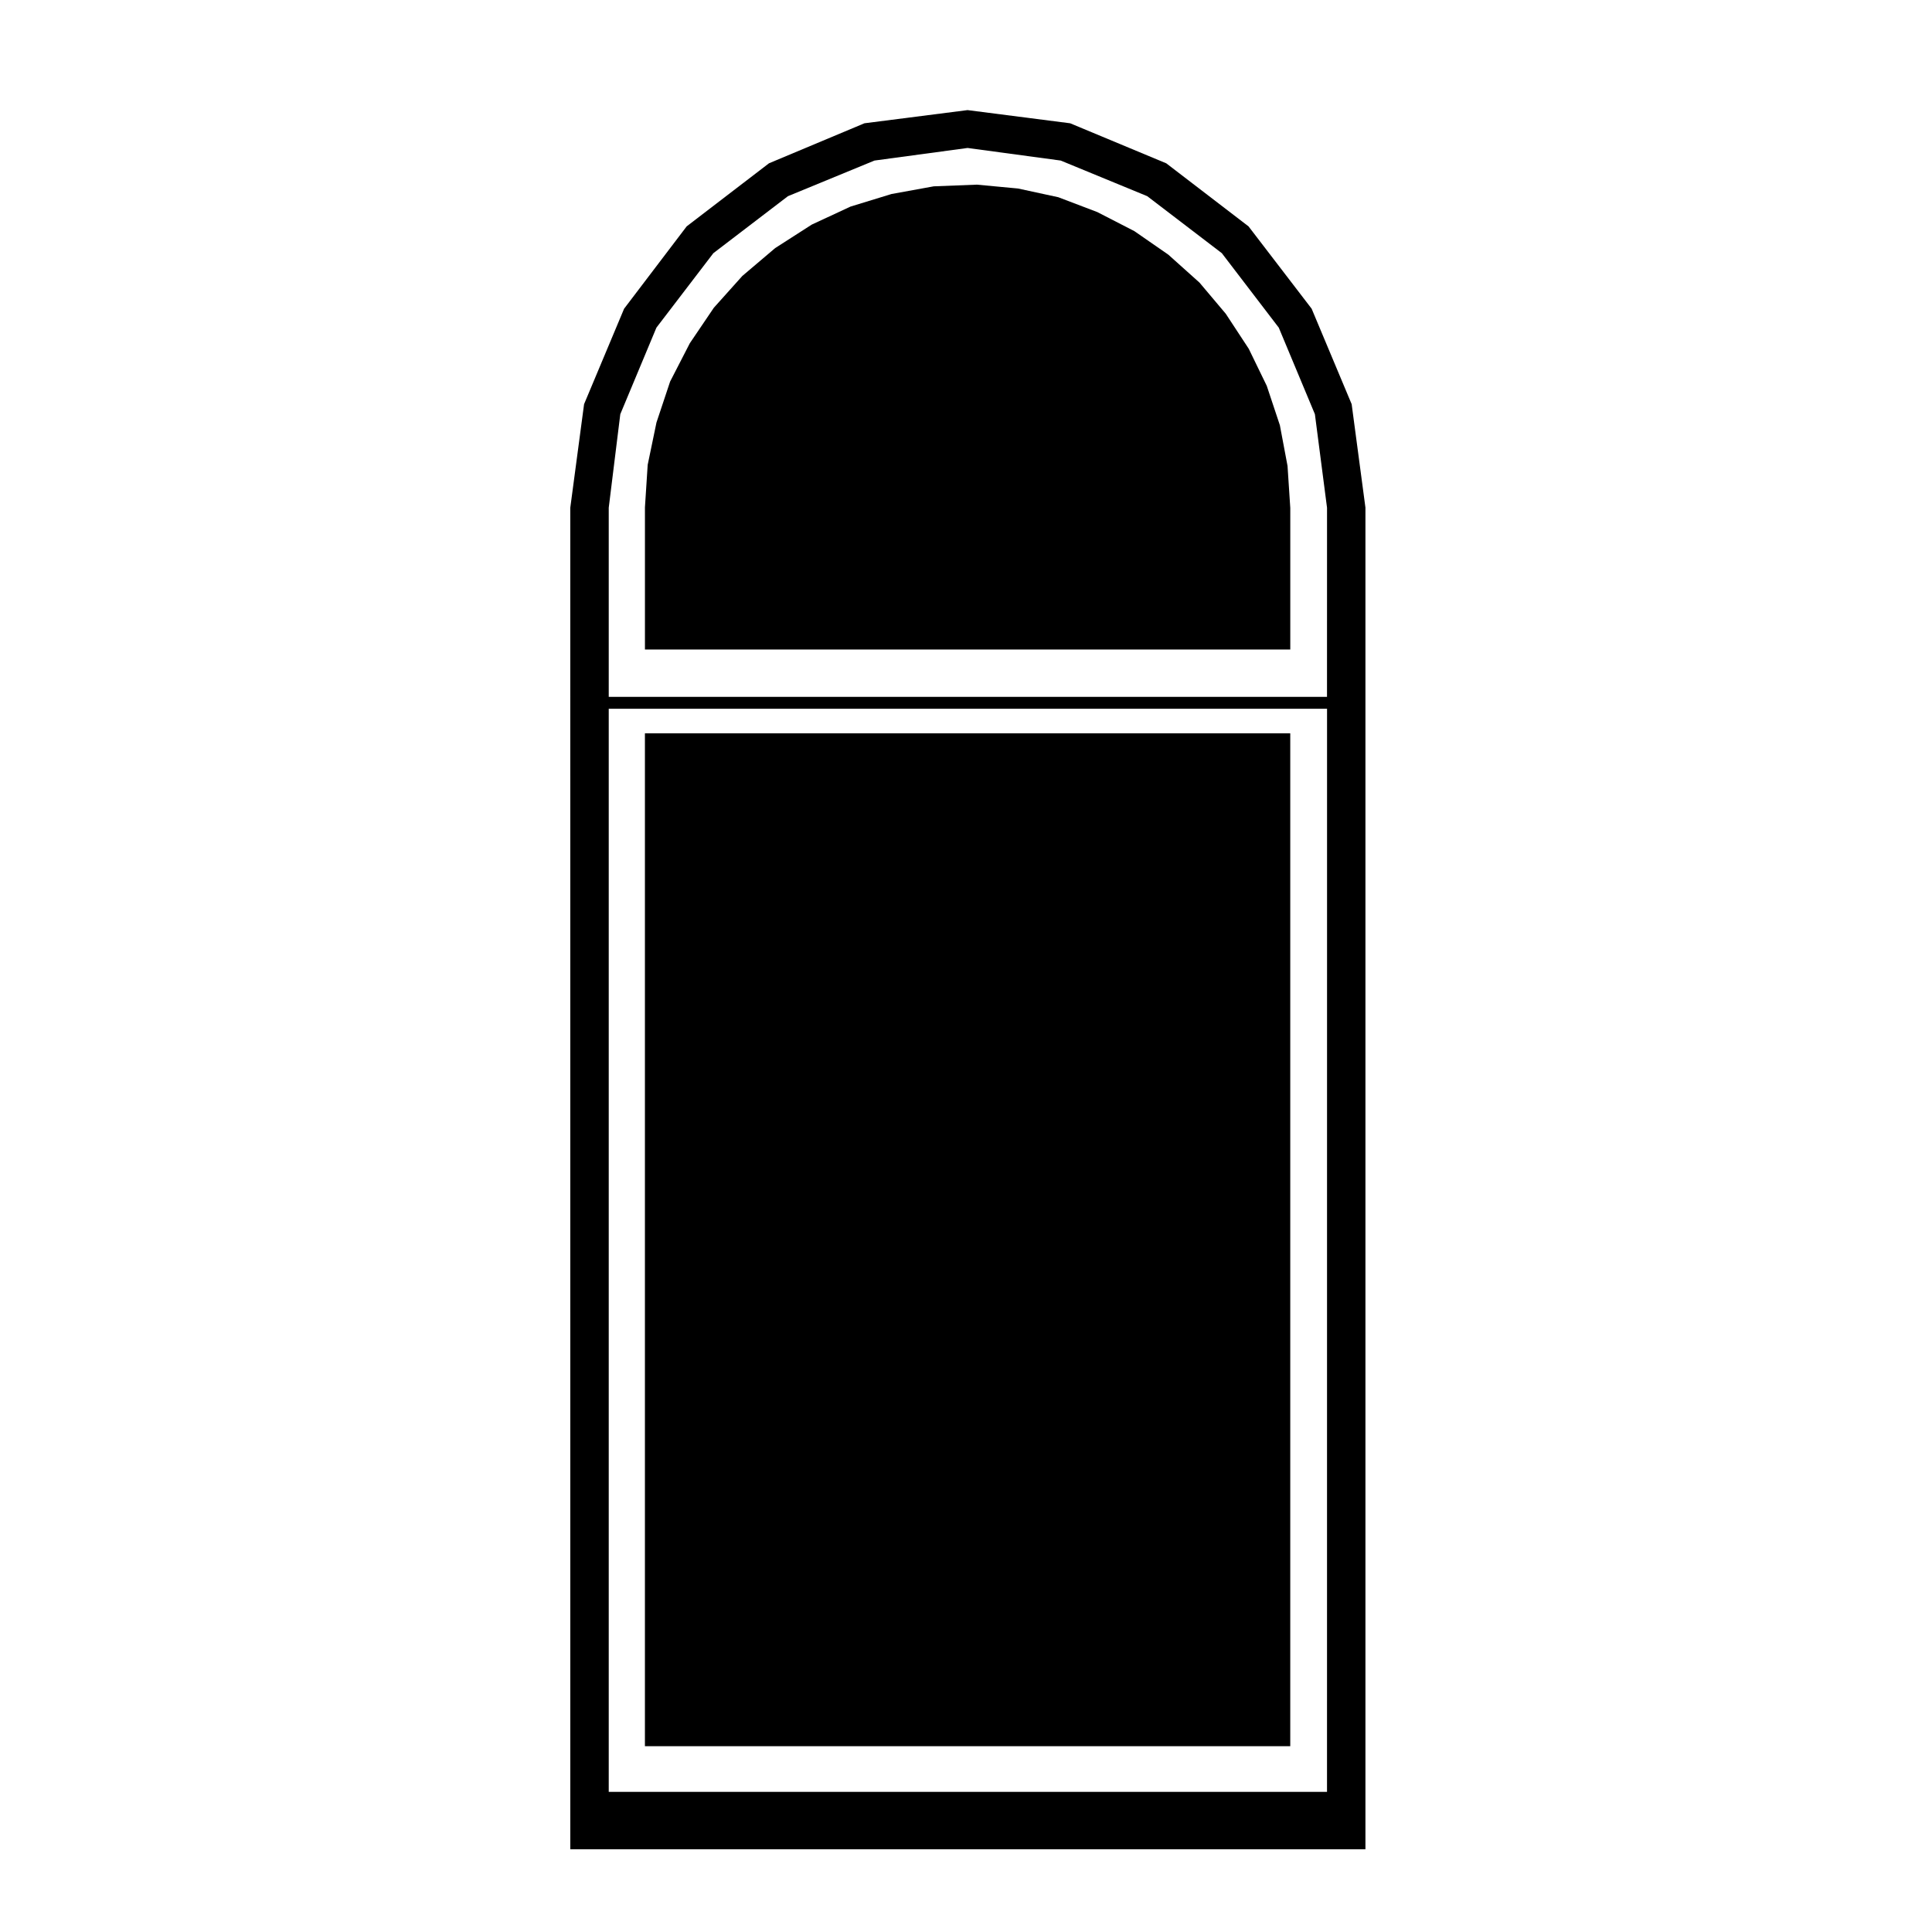
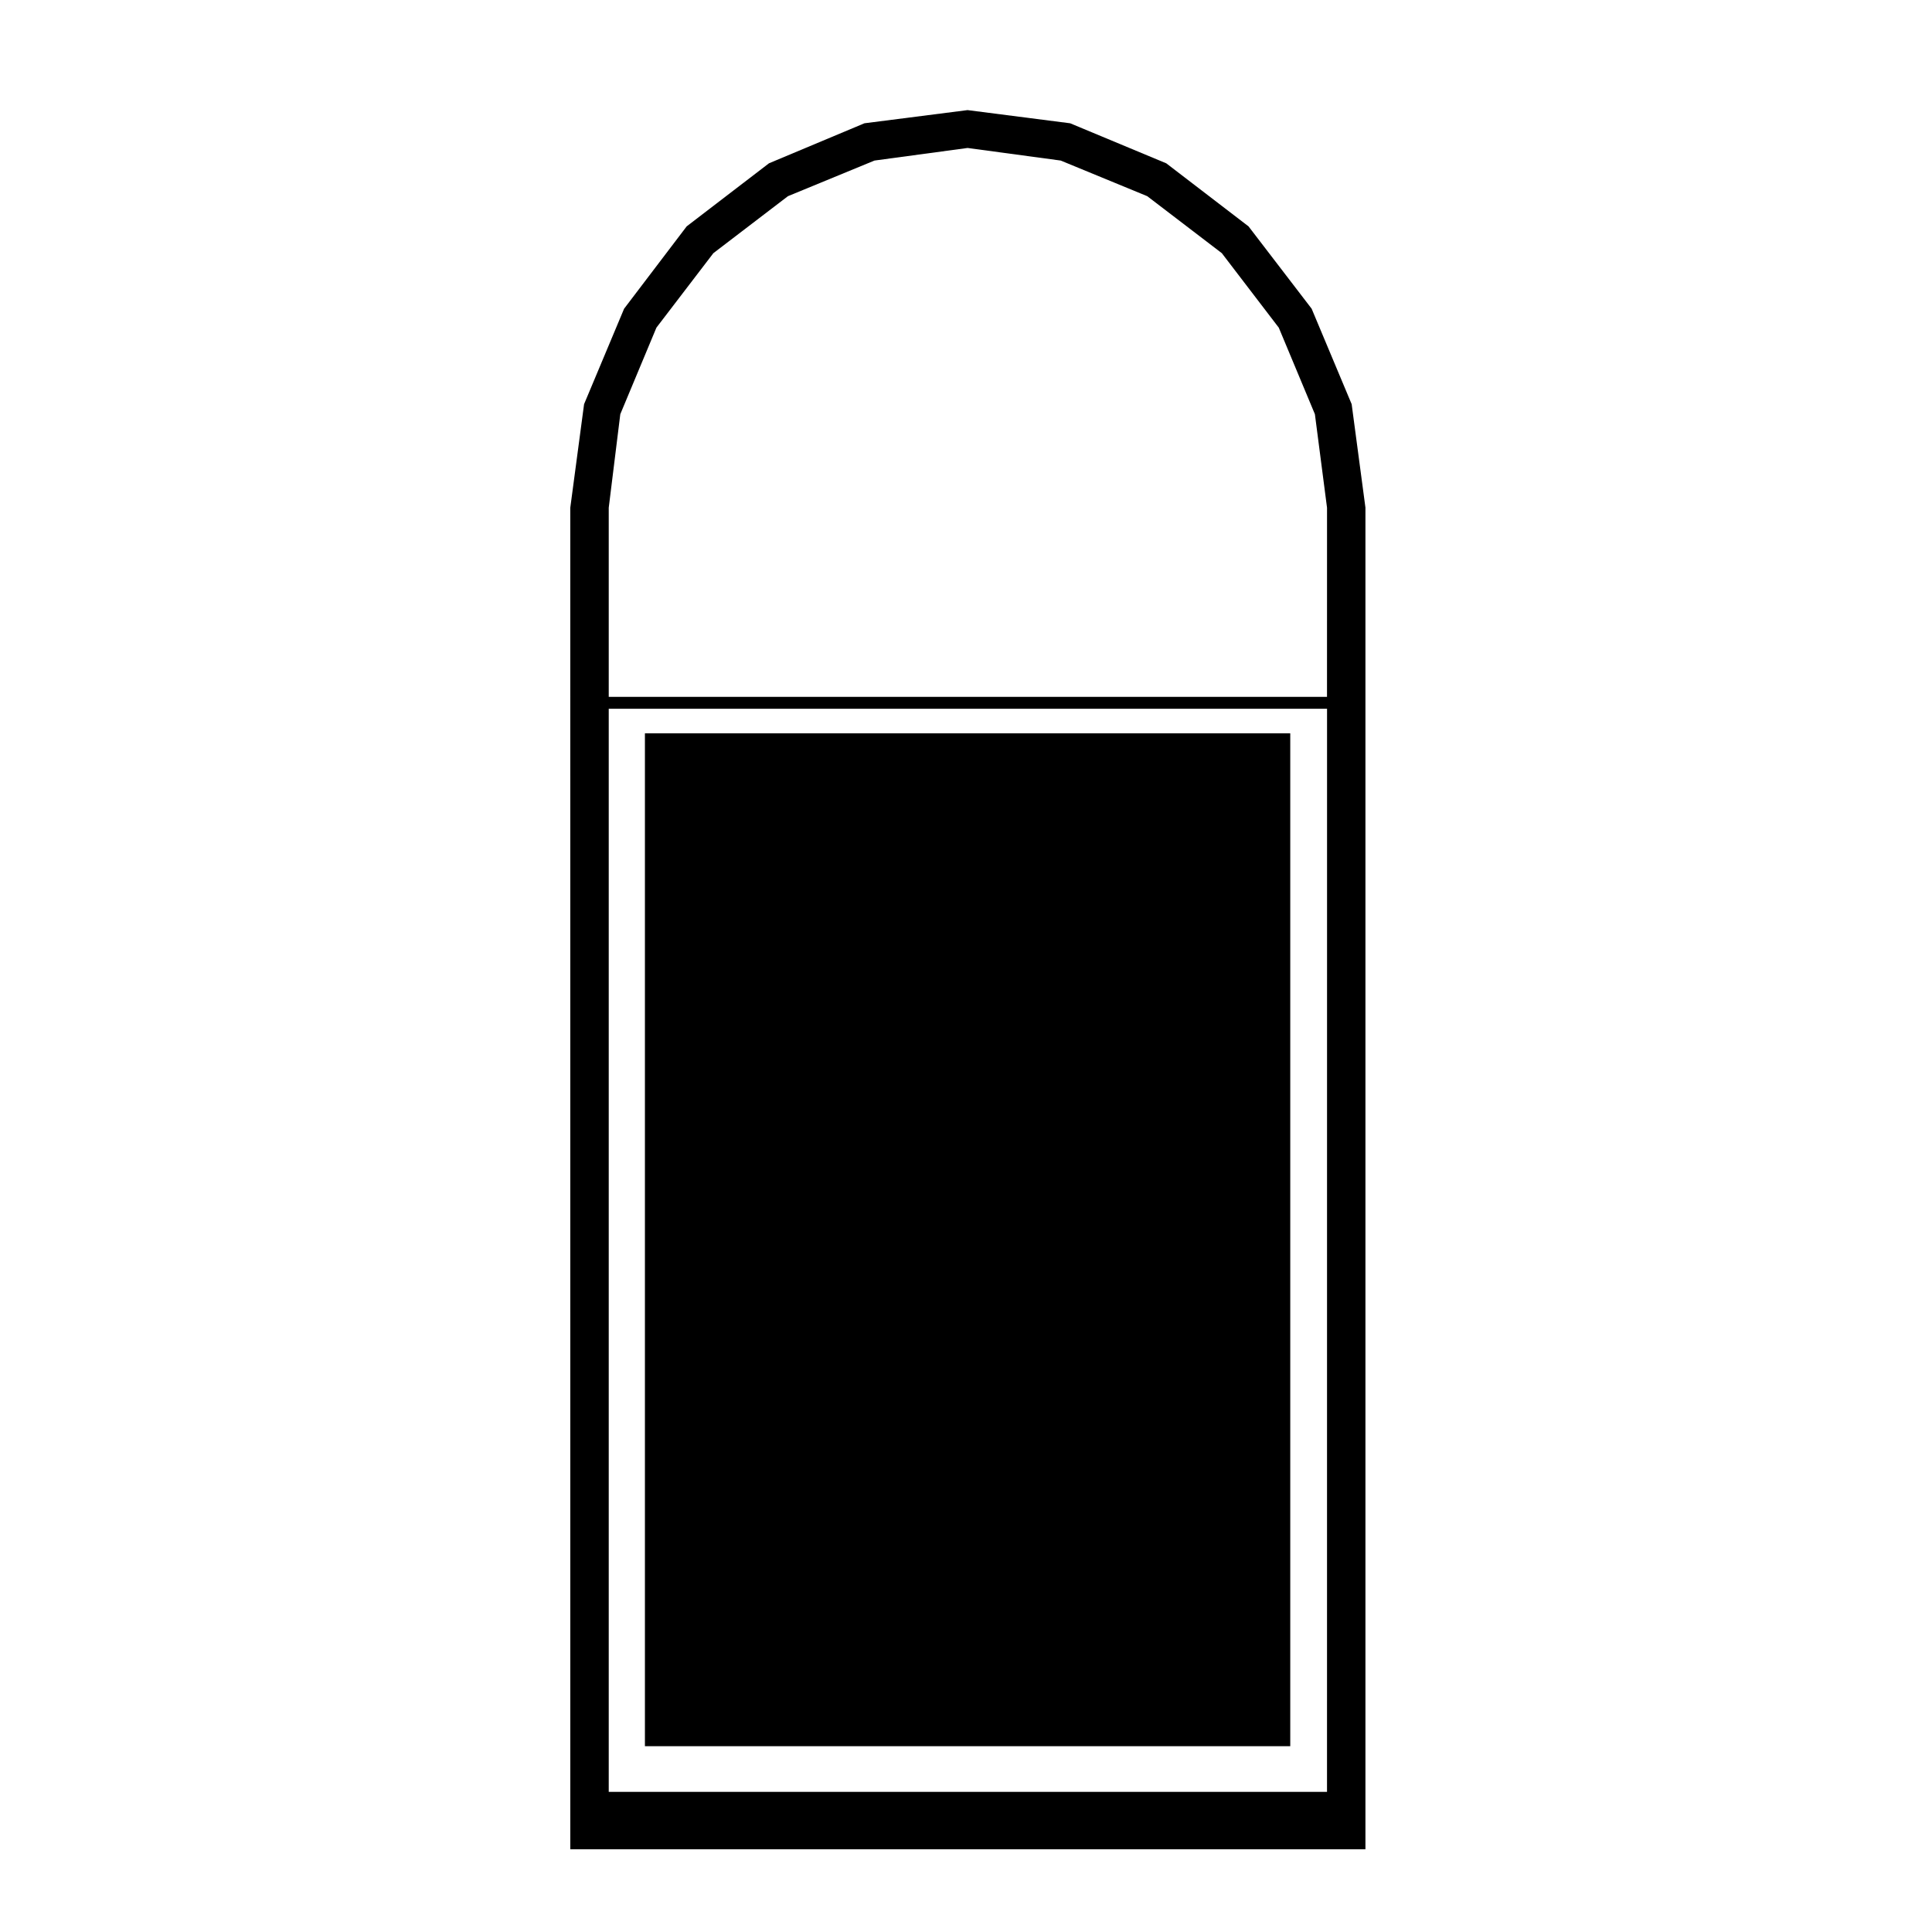
<svg xmlns="http://www.w3.org/2000/svg" fill="#000000" width="800px" height="800px" version="1.1" viewBox="144 144 512 512">
  <g>
    <path d="m314.91 338.33h171.02v268.43h-171.02z" />
-     <path d="m483.18 256.69-3.473-10.434-4.773-9.824-6.094-9.285-6.961-8.254-8.262-7.406-8.992-6.231-9.836-5.059-10.328-3.93-10.676-2.309-10.891-1.023-11.441 0.445-11.191 2.035-10.844 3.324-10.289 4.781-9.703 6.227-8.695 7.379-7.555 8.43-6.363 9.402-5.223 10.156-3.617 10.852-2.328 11.215-0.727 11.27v37.68h171.02v-37.531l-0.727-11.125z" />
    <path d="m505.86 278.56-3.656-27.453-10.605-25.293-16.727-21.824-21.801-16.711-25.469-10.609-27.188-3.492-27.332 3.492-25.297 10.605-21.809 16.715-16.586 21.824-10.605 25.293-3.656 27.453 0.004 355.51h210.72v-355.51zm-10.188 340.3h-190.35v-287.03h190.36zm0-290.18h-190.35v-50.133l3.062-24.781 9.574-22.938 15.09-19.734 19.766-15.105 22.93-9.441 24.68-3.336 24.68 3.336 22.93 9.441 19.766 15.105 15.09 19.734 9.574 22.938 3.215 24.797-0.008 50.117z" />
  </g>
</svg>